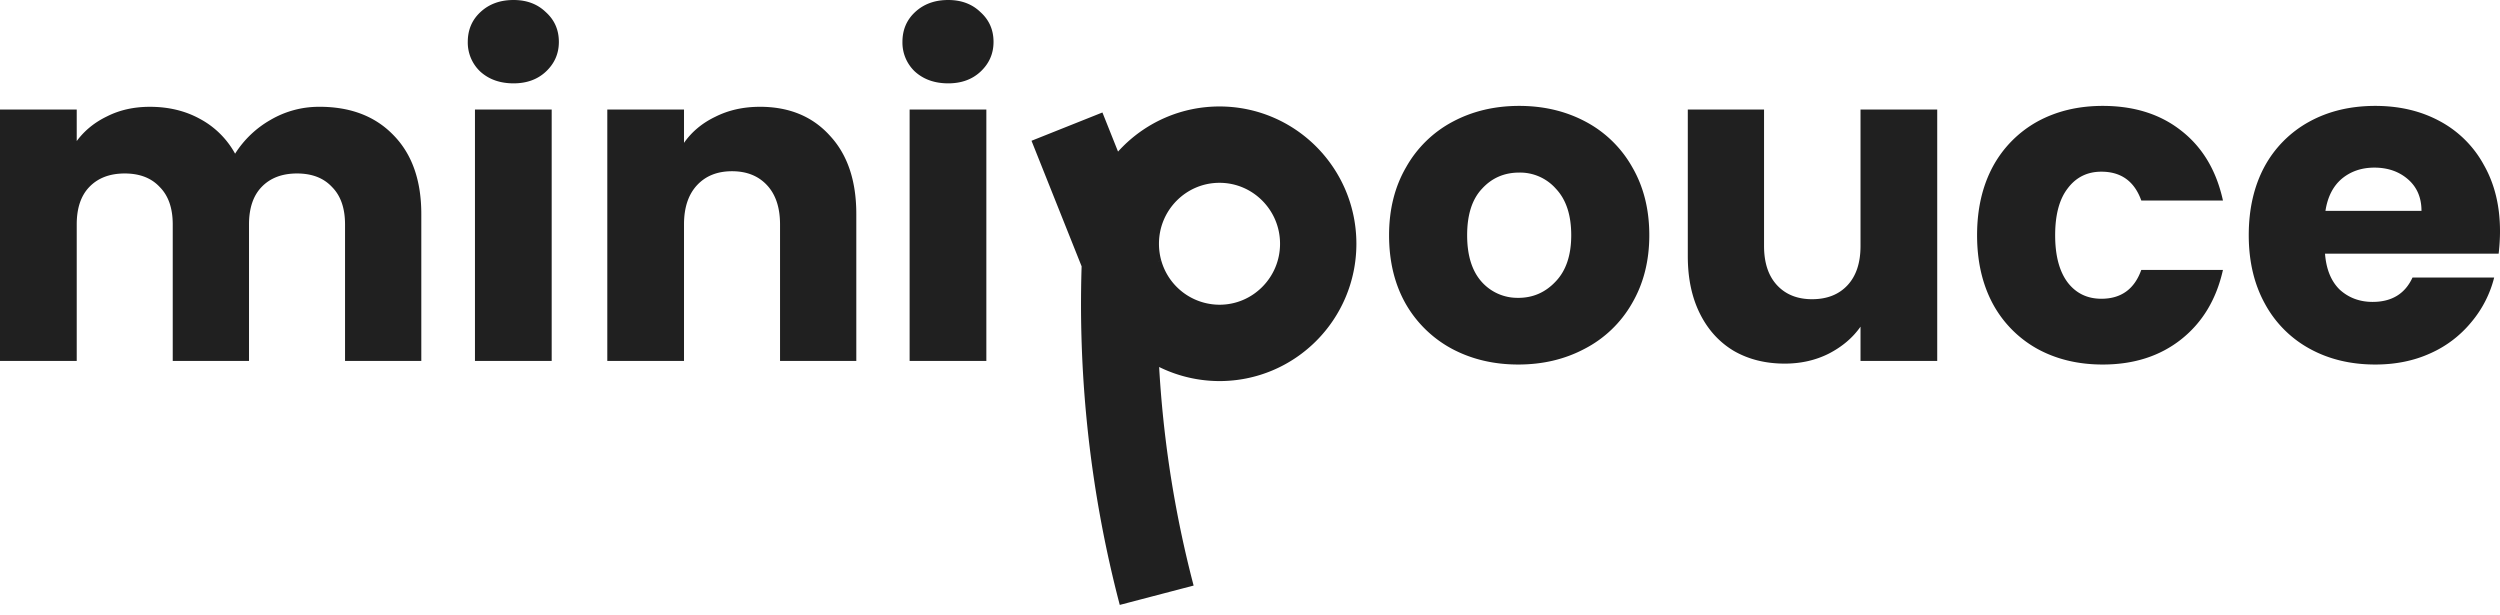
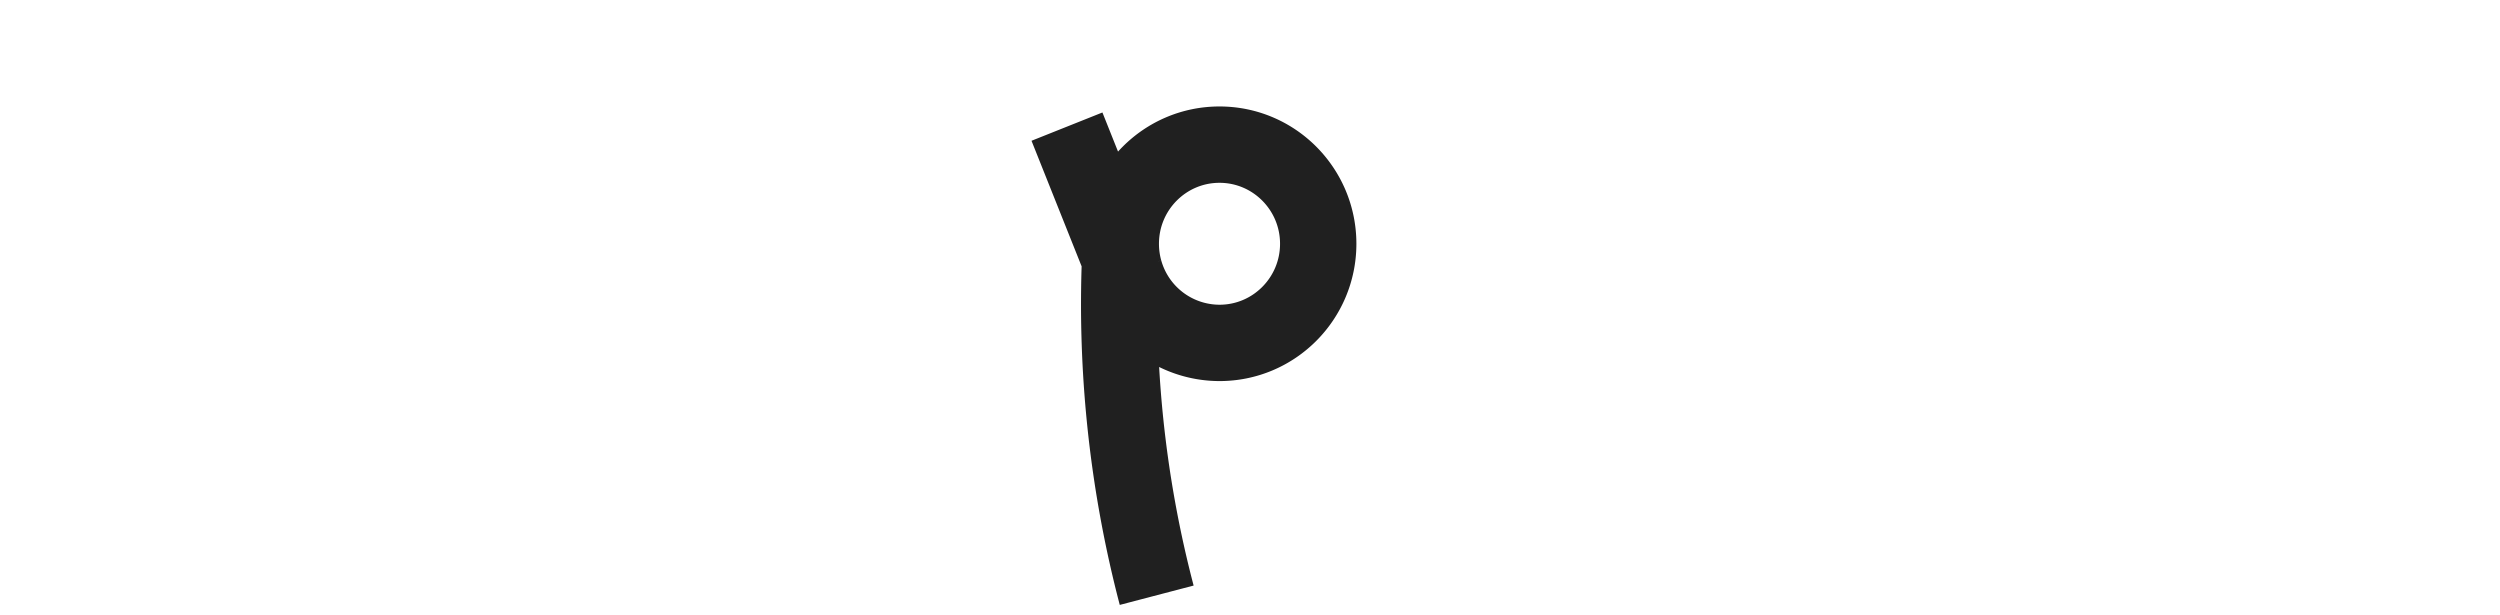
<svg xmlns="http://www.w3.org/2000/svg" viewBox="0 0 126 31" fill="none">
  <path d="M56.488 12.286c0-2.76 2.227-4.996 4.975-4.996 2.747 0 4.975 2.237 4.975 4.996 0 2.76-2.228 4.996-4.975 4.996a4.98 4.98 0 01-4.788-3.633m-.187-1.363c0 .473.065.93.187 1.363m-.187-1.363l-.009.174A57.848 57.848 0 0058.297 30v0m-1.622-16.351l-2.9-7.267" stroke="#202020" stroke-width="3.848" />
-   <path d="M16.1 5.382c1.569 0 2.812.477 3.732 1.431.935.954 1.402 2.279 1.402 3.974v7.404H17.39V11.31c0-.818-.219-1.446-.656-1.885-.422-.455-1.01-.682-1.764-.682s-1.35.227-1.786.682c-.422.439-.634 1.067-.634 1.885v6.88H8.706v-6.88c0-.818-.218-1.446-.656-1.885-.422-.455-1.01-.682-1.764-.682-.753 0-1.349.227-1.786.682-.422.439-.633 1.067-.633 1.885v6.88H0V5.52h3.867v1.59c.392-.53.904-.947 1.538-1.25.633-.318 1.349-.477 2.148-.477.95 0 1.794.205 2.532.613a4.367 4.367 0 011.764 1.75 5.093 5.093 0 011.787-1.704 4.811 4.811 0 012.465-.659zM25.883 4.201c-.678 0-1.236-.196-1.673-.59a2.007 2.007 0 01-.634-1.499c0-.606.212-1.105.634-1.499.437-.409.995-.613 1.673-.613.663 0 1.206.204 1.628.613.437.394.656.893.656 1.499 0 .59-.219 1.09-.656 1.499-.422.394-.965.59-1.628.59zm1.922 1.318V18.19h-3.867V5.519h3.867zM38.296 5.382c1.477 0 2.653.485 3.528 1.454.89.954 1.334 2.27 1.334 3.951v7.404h-3.844V11.31c0-.848-.219-1.507-.656-1.976-.437-.47-1.025-.704-1.764-.704-.739 0-1.327.234-1.764.704-.437.47-.656 1.128-.656 1.976v6.88h-3.866V5.52h3.866v1.68c.392-.56.92-1 1.583-1.317.664-.333 1.41-.5 2.239-.5zM47.79 4.201c-.679 0-1.236-.196-1.674-.59a2.007 2.007 0 01-.633-1.499c0-.606.211-1.105.633-1.499C46.554.204 47.111 0 47.79 0c.663 0 1.206.204 1.628.613.437.394.656.893.656 1.499 0 .59-.219 1.09-.656 1.499-.422.394-.965.59-1.628.59zm1.922 1.318V18.19h-3.867V5.519h3.867zM76.522 18.372c-1.237 0-2.352-.264-3.347-.794a5.902 5.902 0 01-2.33-2.271c-.557-.985-.836-2.135-.836-3.452 0-1.302.287-2.445.86-3.43a5.821 5.821 0 012.351-2.293c.995-.53 2.11-.795 3.347-.795 1.236 0 2.352.265 3.347.795a5.822 5.822 0 012.352 2.293c.572.985.859 2.128.859 3.43s-.294 2.452-.882 3.452a5.827 5.827 0 01-2.374 2.27c-.995.53-2.111.795-3.347.795zm0-3.36c.738 0 1.364-.273 1.877-.818.527-.545.791-1.325.791-2.34 0-1.014-.256-1.793-.769-2.338a2.409 2.409 0 00-1.854-.818c-.754 0-1.38.272-1.877.818-.498.53-.746 1.31-.746 2.339 0 1.014.241 1.794.723 2.339a2.409 2.409 0 001.855.817zM97.636 5.519V18.19H93.77v-1.726c-.392.56-.927 1.014-1.605 1.362-.664.333-1.402.5-2.216.5-.965 0-1.817-.212-2.556-.636-.738-.439-1.311-1.067-1.718-1.885-.407-.817-.61-1.779-.61-2.884V5.519h3.843v6.88c0 .849.219 1.507.656 1.977.437.469 1.025.704 1.764.704.754 0 1.35-.235 1.787-.704.437-.47.655-1.128.655-1.976V5.519h3.867zM99.645 11.855c0-1.318.264-2.468.791-3.452a5.683 5.683 0 012.239-2.271c.965-.53 2.065-.795 3.302-.795 1.583 0 2.902.416 3.957 1.249 1.07.833 1.771 2.006 2.103 3.52h-4.116c-.346-.969-1.017-1.453-2.012-1.453-.709 0-1.274.28-1.696.84-.422.545-.633 1.332-.633 2.362s.211 1.824.633 2.384c.422.545.987.818 1.696.818.995 0 1.666-.485 2.012-1.454h4.116c-.332 1.484-1.033 2.65-2.103 3.498-1.07.848-2.39 1.271-3.957 1.271-1.237 0-2.337-.264-3.302-.794a5.683 5.683 0 01-2.239-2.271c-.527-.985-.791-2.135-.791-3.452zM126 11.65c0 .364-.023.742-.068 1.136h-8.751c.06.787.309 1.393.746 1.817.452.408 1.003.613 1.651.613.965 0 1.636-.409 2.012-1.227h4.116a5.603 5.603 0 01-1.153 2.249 5.621 5.621 0 01-2.058 1.567c-.829.378-1.756.567-2.781.567-1.237 0-2.337-.264-3.302-.794a5.635 5.635 0 01-2.261-2.271c-.543-.985-.814-2.135-.814-3.452 0-1.318.263-2.468.791-3.452a5.642 5.642 0 012.261-2.271c.965-.53 2.073-.795 3.325-.795 1.221 0 2.306.257 3.256.772a5.459 5.459 0 012.216 2.203c.543.954.814 2.067.814 3.338zm-3.957-1.022c0-.666-.226-1.196-.679-1.59-.452-.393-1.017-.59-1.696-.59-.648 0-1.198.19-1.65.568-.438.378-.709.916-.815 1.612h4.84z" fill="#202020" />
</svg>